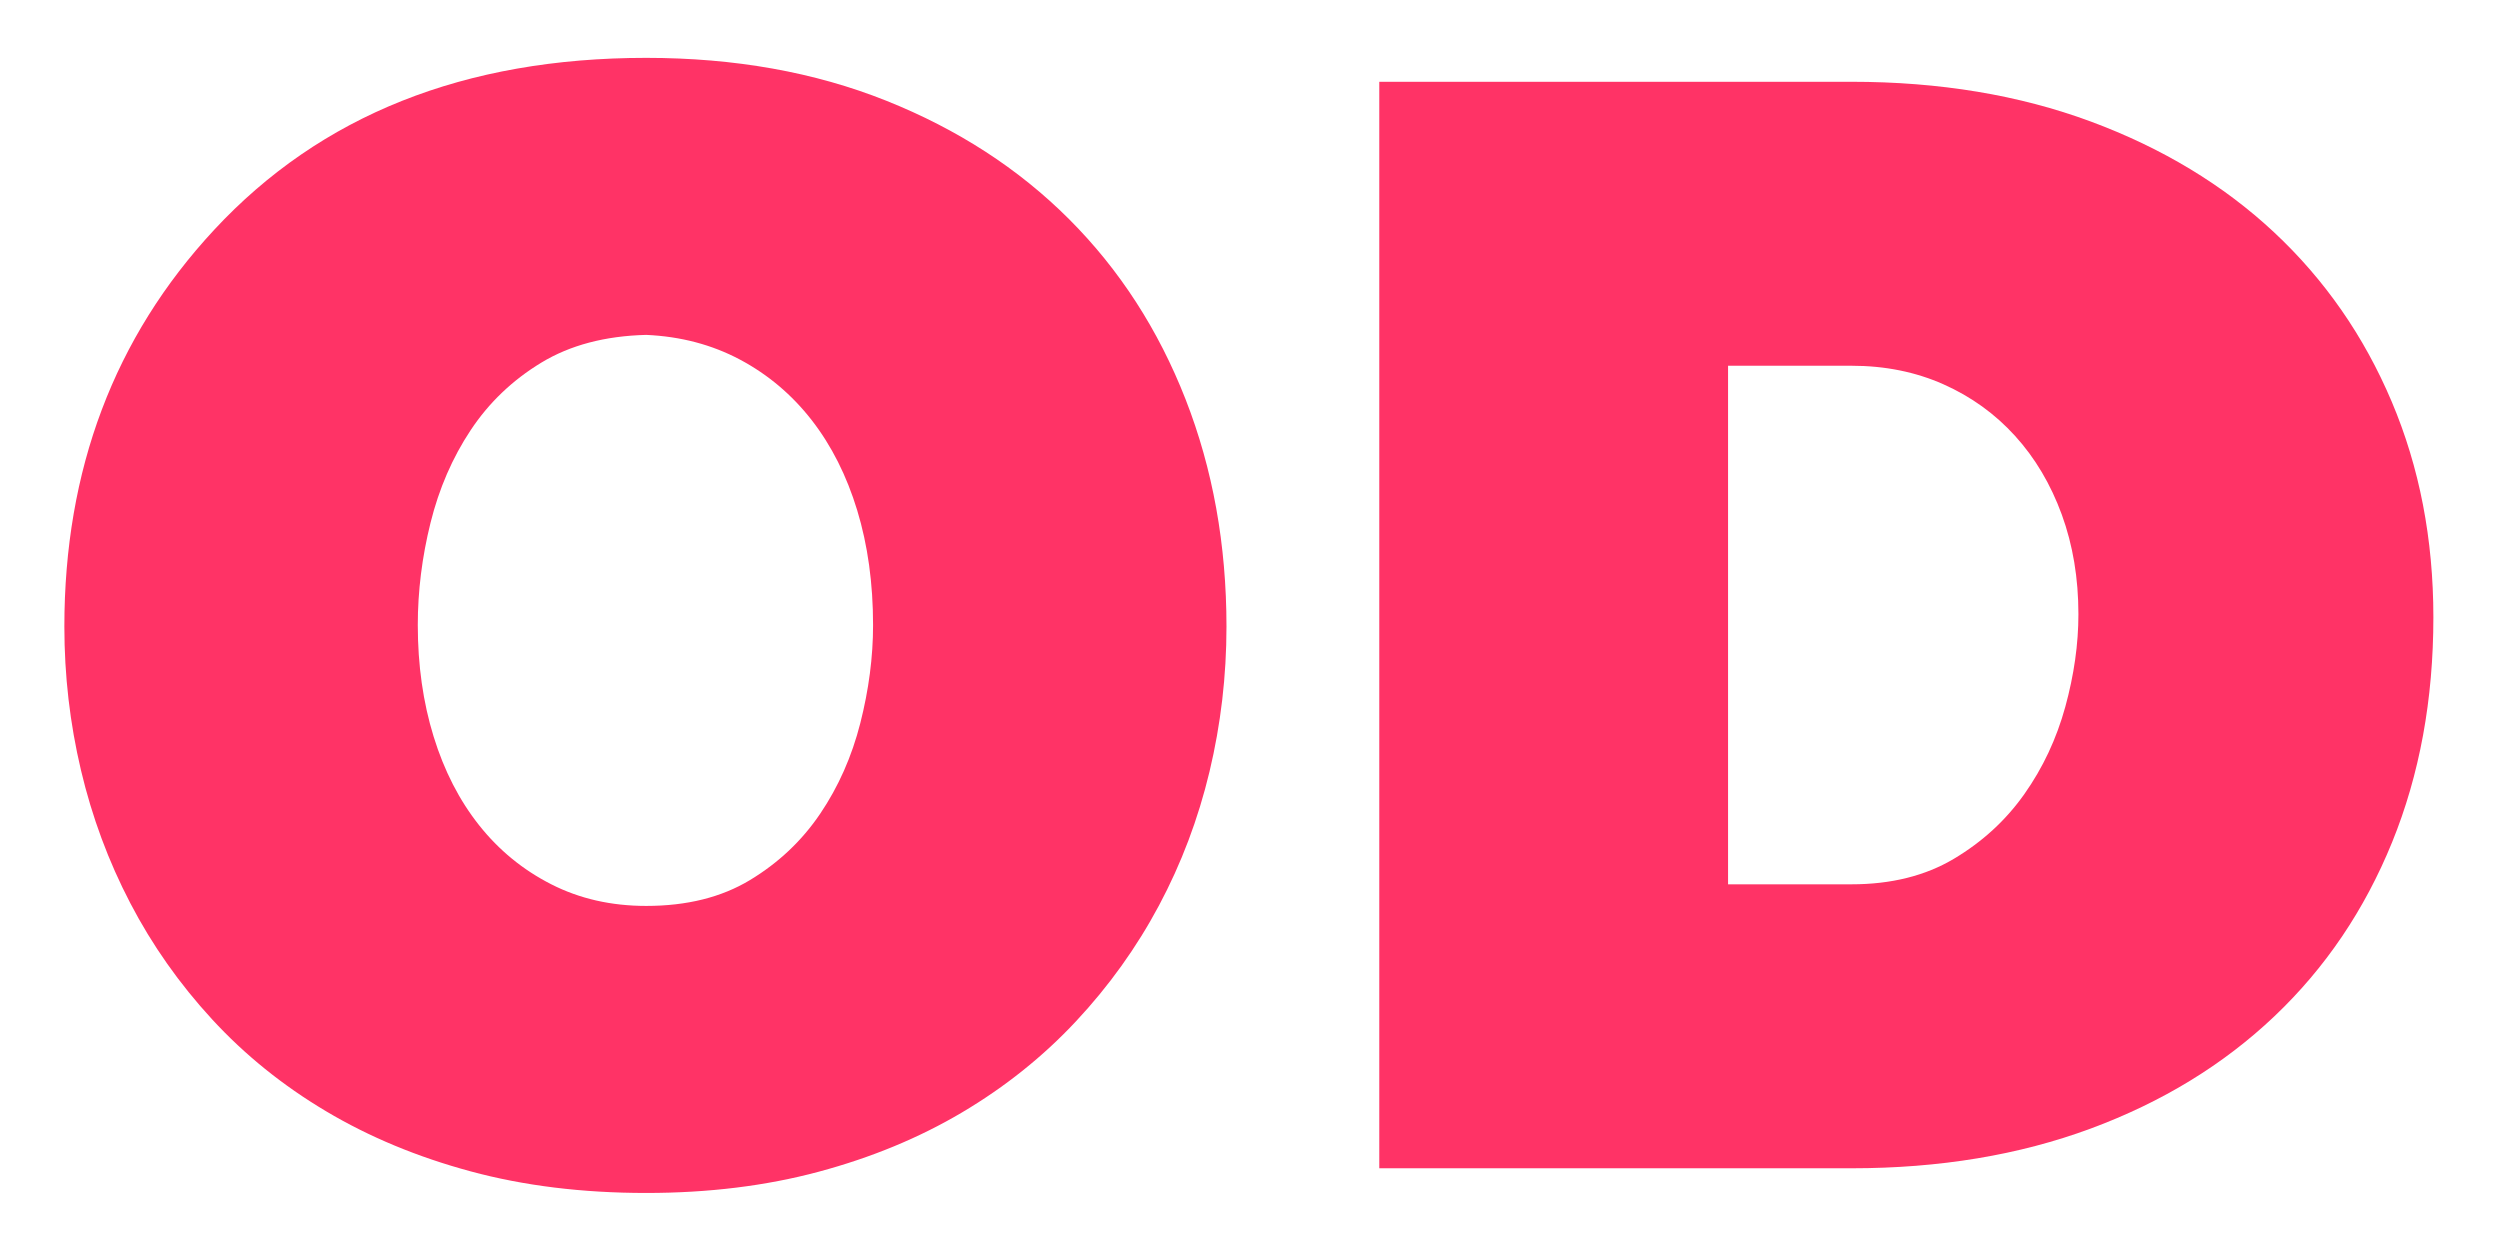
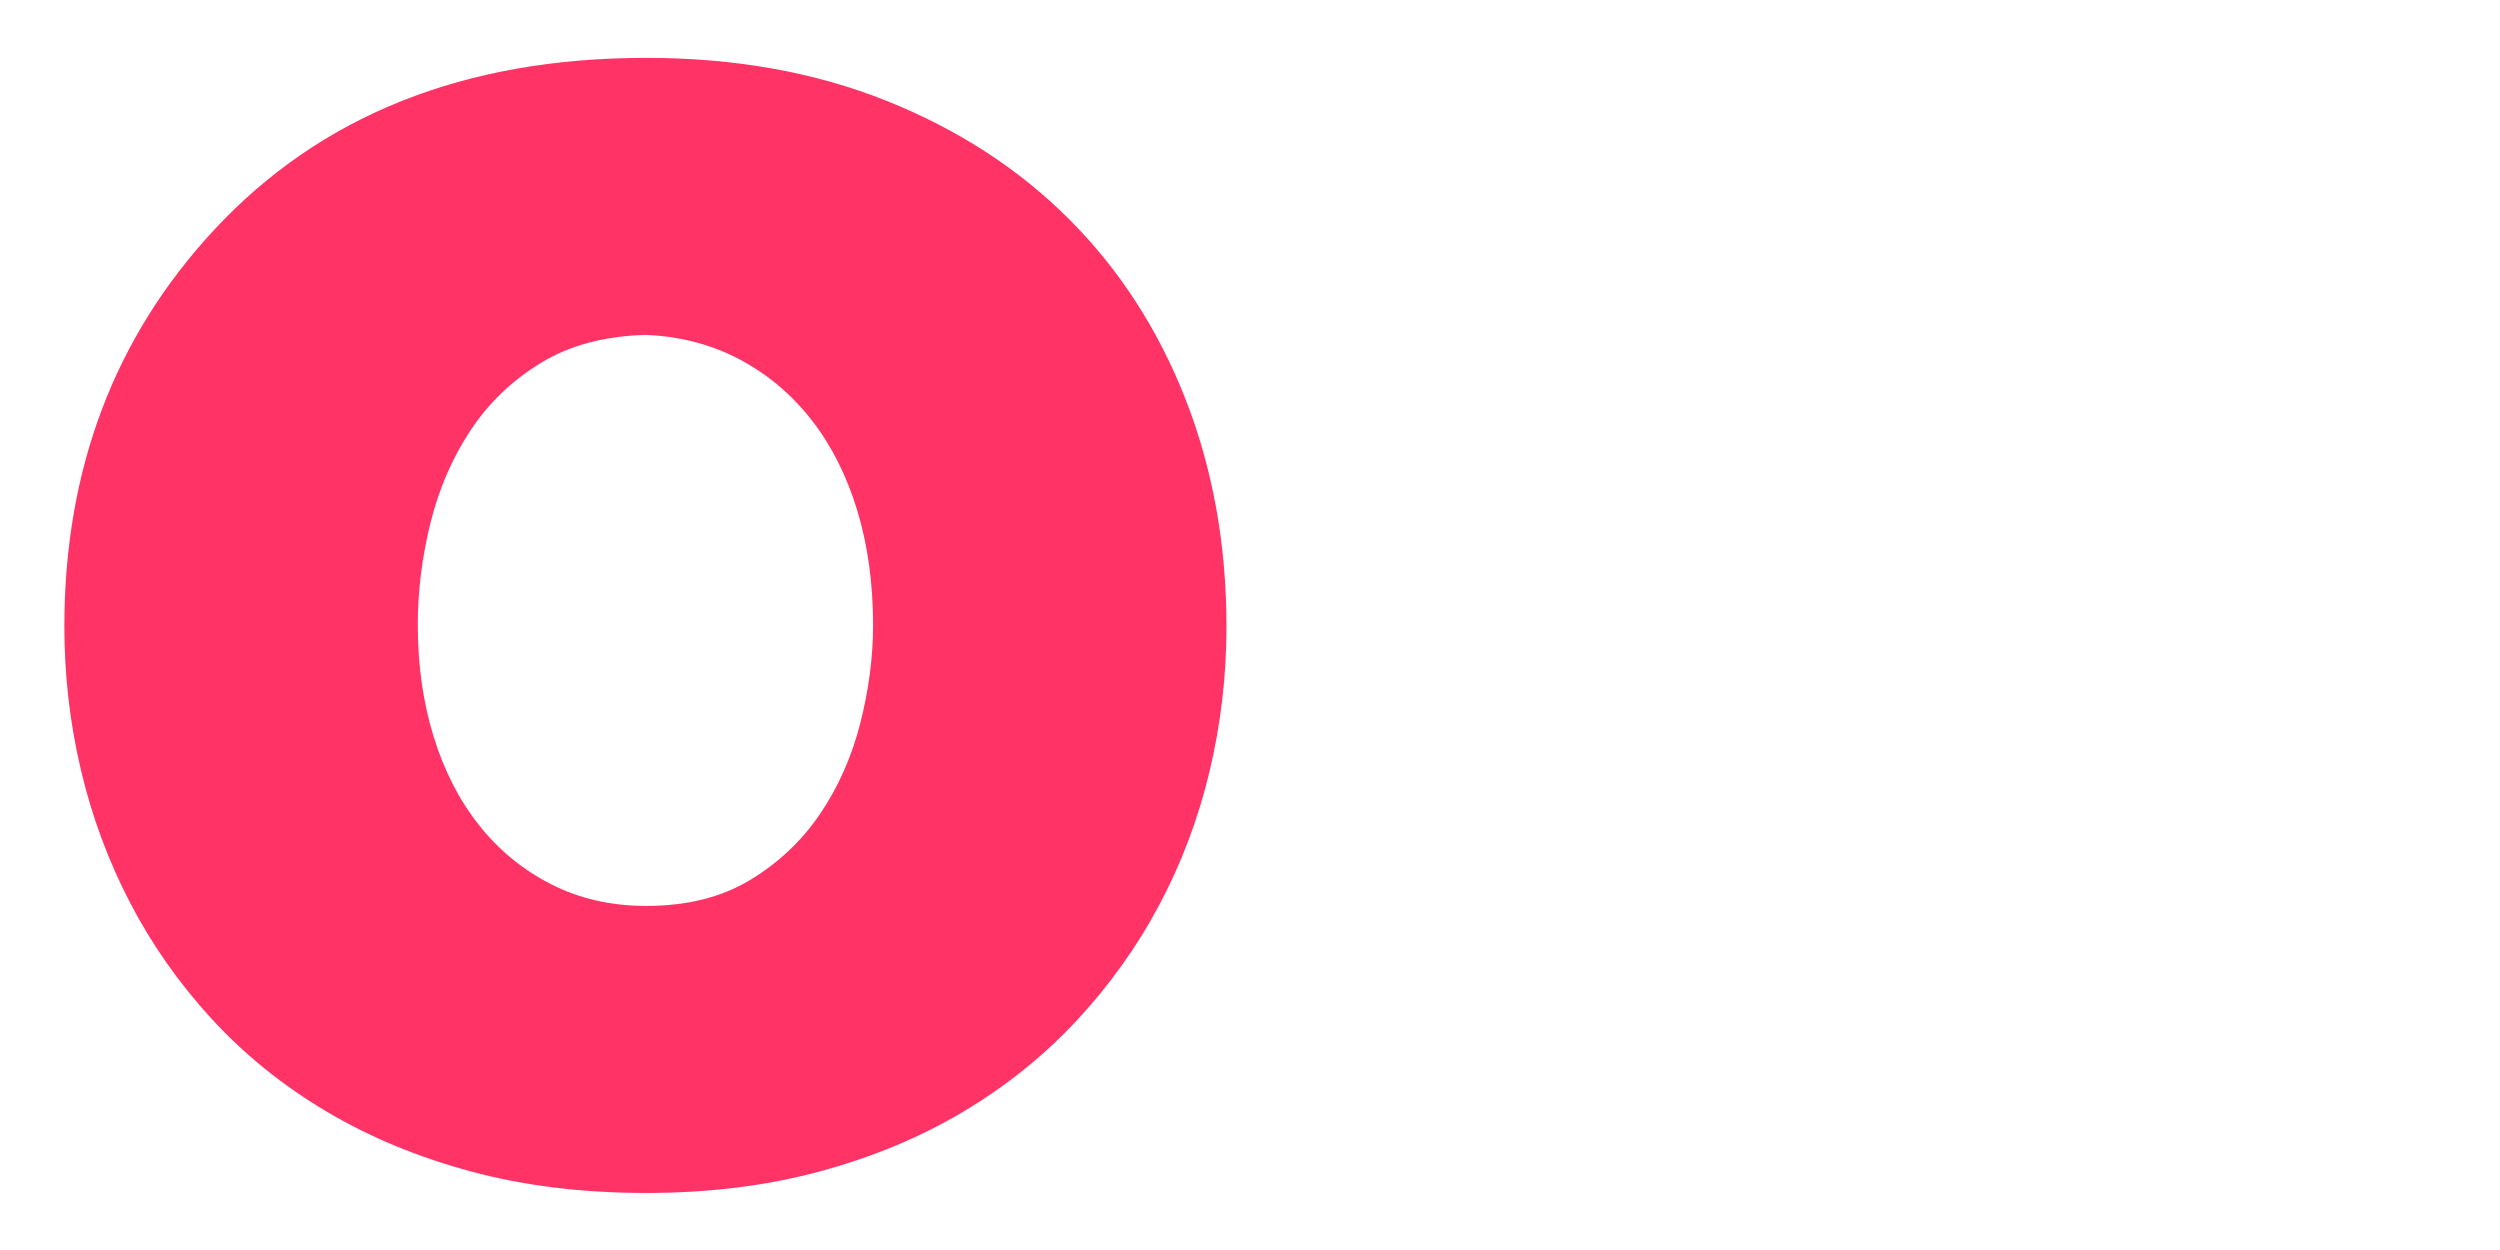
<svg xmlns="http://www.w3.org/2000/svg" version="1.1" id="Layer_1" x="0px" y="0px" width="428px" height="214px" viewBox="0 0 428 214" enable-background="new 0 0 428 214" xml:space="preserve">
  <g>
    <path fill="#FF3366" d="M11.019,107.27c0-26.862,8.541-49.494,25.629-67.904c18.231-19.638,42.889-29.46,73.98-29.46   c15.147,0,28.844,2.444,41.086,7.332c12.241,4.888,22.677,11.648,31.309,20.279c8.631,8.633,15.279,18.913,19.949,30.847   c4.667,11.936,7.001,24.902,7.001,38.906c0,8.455-0.971,16.734-2.906,24.837c-1.938,8.104-4.822,15.742-8.653,22.921   c-3.831,7.18-8.567,13.785-14.202,19.815c-5.637,6.033-12.133,11.229-19.486,15.589c-7.354,4.36-15.545,7.748-24.572,10.17   c-9.029,2.424-18.871,3.634-29.526,3.634c-10.92,0-20.939-1.232-30.055-3.699c-9.115-2.462-17.372-5.896-24.771-10.303   c-7.398-4.402-13.894-9.644-19.486-15.721c-5.594-6.076-10.26-12.702-14.003-19.882c-3.745-7.179-6.562-14.774-8.455-22.789   C11.965,123.829,11.019,115.639,11.019,107.27z M110.629,155.094c6.956,0,12.881-1.474,17.769-4.427   c4.887-2.95,8.895-6.737,12.021-11.36c3.125-4.625,5.417-9.797,6.87-15.523c1.453-5.725,2.18-11.315,2.18-16.778   c0-7.133-0.905-13.673-2.708-19.617c-1.806-5.945-4.405-11.098-7.794-15.457c-3.391-4.36-7.486-7.814-12.286-10.37   c-4.802-2.554-10.152-3.963-16.051-4.228c-7.047,0.177-13.035,1.763-17.966,4.756c-4.934,2.994-8.963,6.85-12.088,11.559   c-3.126,4.712-5.416,9.997-6.87,15.853c-1.453,5.859-2.18,11.692-2.18,17.504c0,6.87,0.903,13.233,2.709,19.091   c1.804,5.857,4.403,10.92,7.794,15.191c3.39,4.274,7.508,7.643,12.352,10.106C99.222,153.859,104.638,155.094,110.629,155.094z" />
-     <path fill="#FF3366" d="M236.132,14.001h80.849c15.063,0,28.715,2.268,40.956,6.804c12.238,4.538,22.701,10.855,31.376,18.958   c8.672,8.104,15.391,17.768,20.146,28.998c4.756,11.229,7.134,23.538,7.134,36.924c0,14.091-2.359,26.93-7.067,38.51   c-4.712,11.581-11.428,21.513-20.146,29.79c-8.72,8.279-19.204,14.687-31.442,19.222c-12.241,4.537-25.893,6.803-40.956,6.803   h-80.849V14.001z M316.981,151.394c6.782,0,12.617-1.453,17.507-4.358c4.888-2.907,8.918-6.605,12.088-11.098   c3.171-4.492,5.501-9.466,7.003-14.929c1.497-5.46,2.245-10.745,2.245-15.853c0-6.163-0.946-11.844-2.84-17.042   c-1.898-5.196-4.559-9.688-7.994-13.475c-3.434-3.786-7.528-6.738-12.285-8.852c-4.758-2.114-9.998-3.171-15.724-3.171h-21.137   v88.777H316.981z" />
  </g>
</svg>